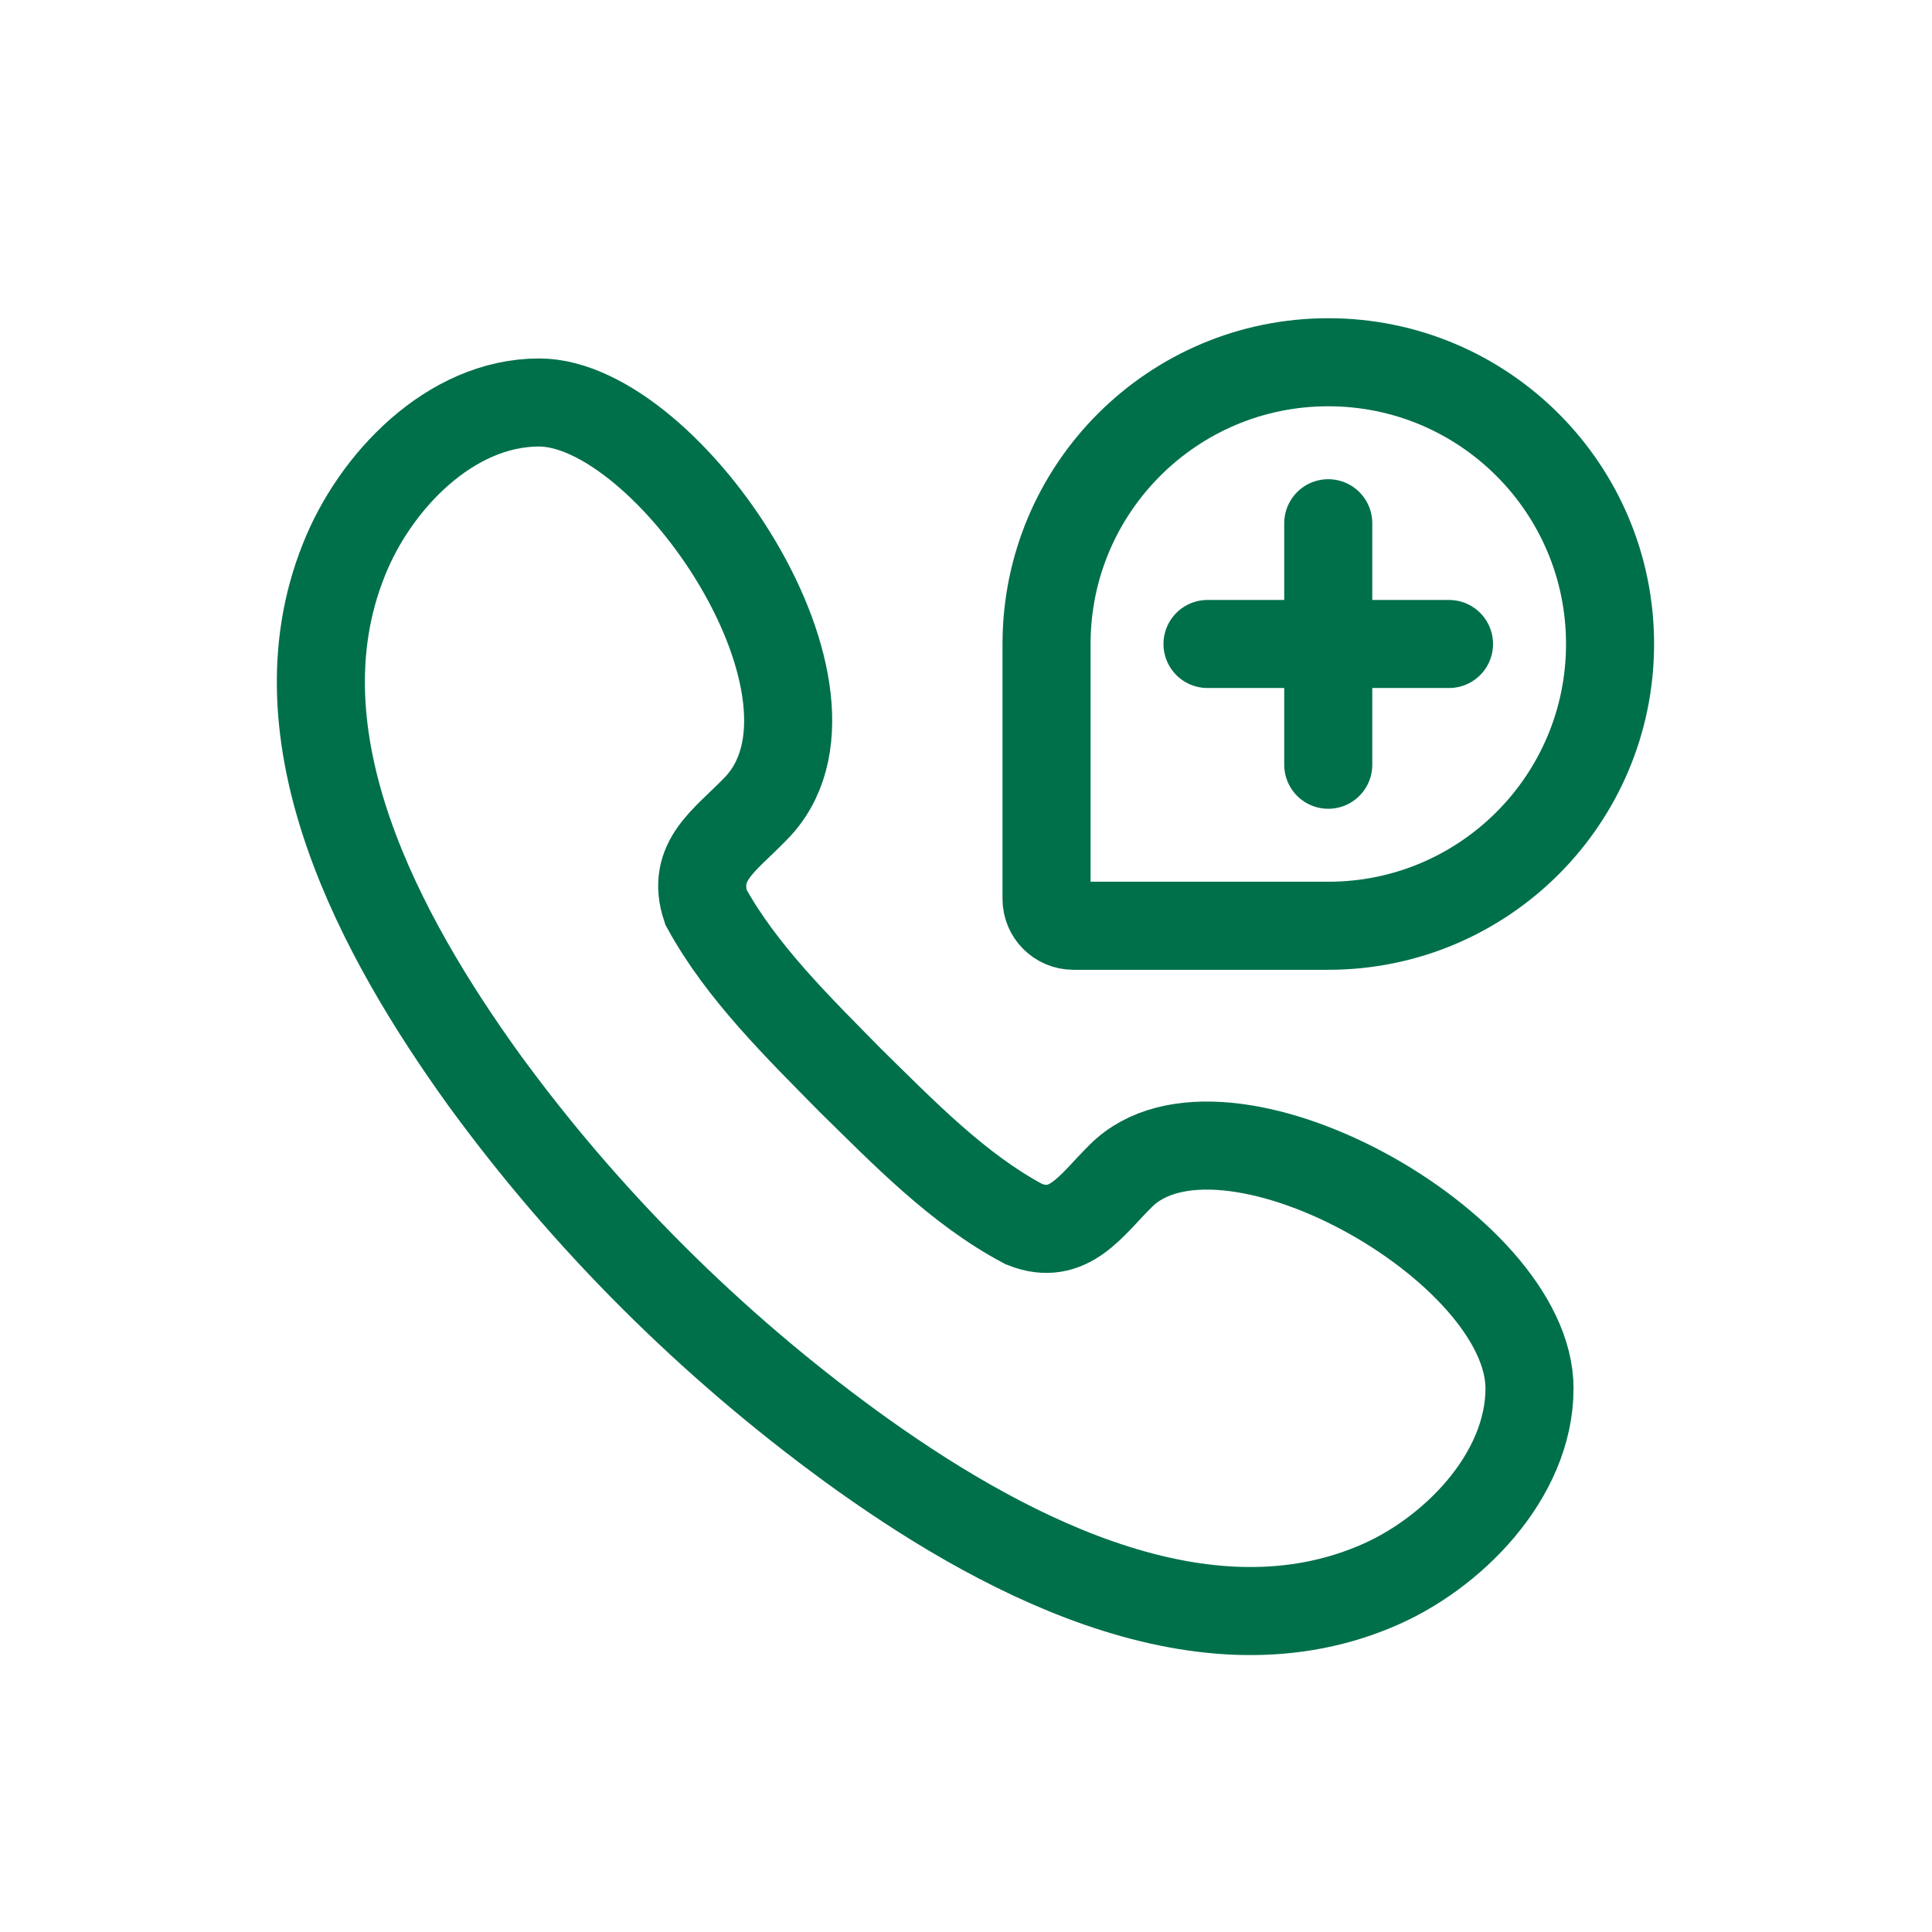
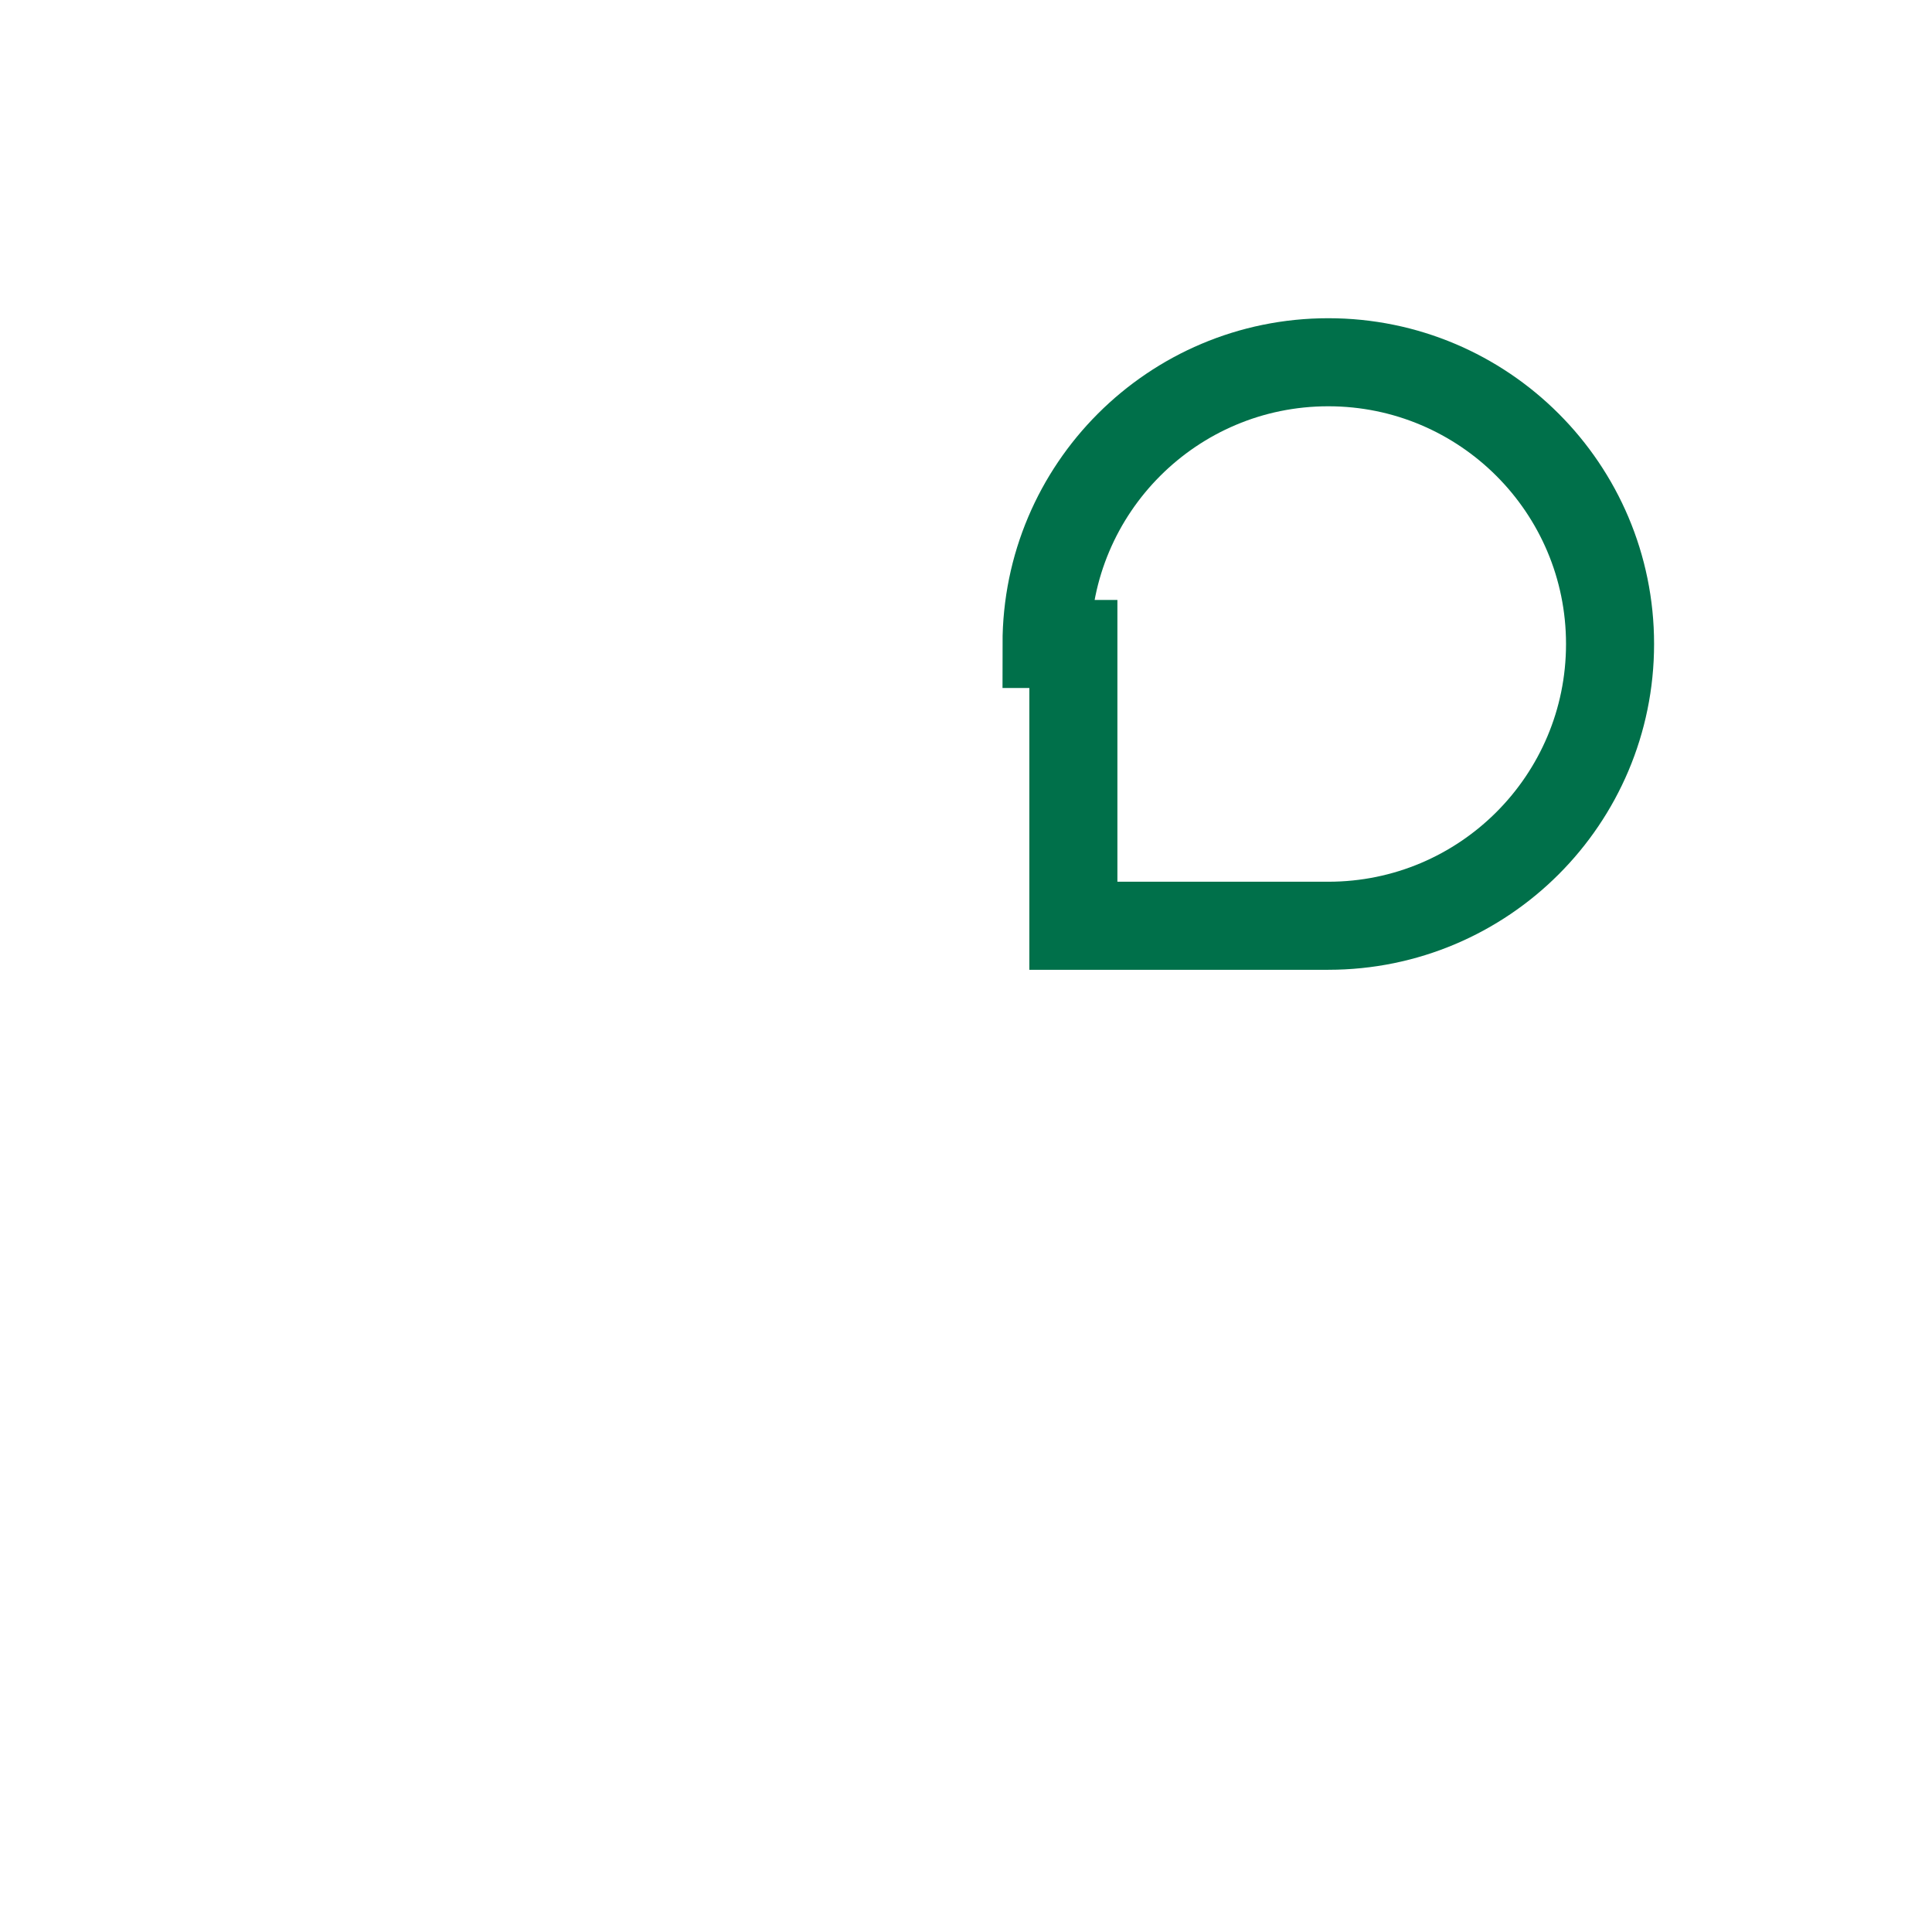
<svg xmlns="http://www.w3.org/2000/svg" width="64" height="64" viewBox="0 0 64 64" fill="none">
-   <path d="M50.667 45.993C50.667 48.906 48.073 51.528 45.519 52.573C39.629 55.024 32.905 51.338 28.193 47.913C23.543 44.521 19.427 40.425 16.035 35.773C12.636 31.054 9.023 24.457 11.388 18.553C12.408 15.964 14.908 13.333 17.858 13.333C22.157 13.333 28.733 23.094 25.009 26.813C24.023 27.836 22.877 28.529 23.386 30.053C24.559 32.2 26.454 34.044 28.153 35.773C29.901 37.486 31.735 39.397 33.922 40.553C35.408 41.147 36.154 39.911 37.127 38.953C40.474 35.611 50.667 41.292 50.667 45.993Z" stroke="#00704A" stroke-width="2.917" stroke-miterlimit="10" />
-   <path d="M34.668 21.333C34.668 16.179 38.847 12 44.001 12C49.156 12 53.335 16.179 53.335 21.333C53.335 26.488 49.156 30.667 44.001 30.667H35.557C35.066 30.667 34.668 30.269 34.668 29.778V21.333Z" stroke="#00704A" stroke-width="2.917" />
-   <path d="M44 17.333V25.333M40 21.333L48 21.333" stroke="#00704A" stroke-width="2.917" stroke-linecap="round" />
+   <path d="M34.668 21.333C34.668 16.179 38.847 12 44.001 12C49.156 12 53.335 16.179 53.335 21.333C53.335 26.488 49.156 30.667 44.001 30.667H35.557V21.333Z" stroke="#00704A" stroke-width="2.917" />
</svg>